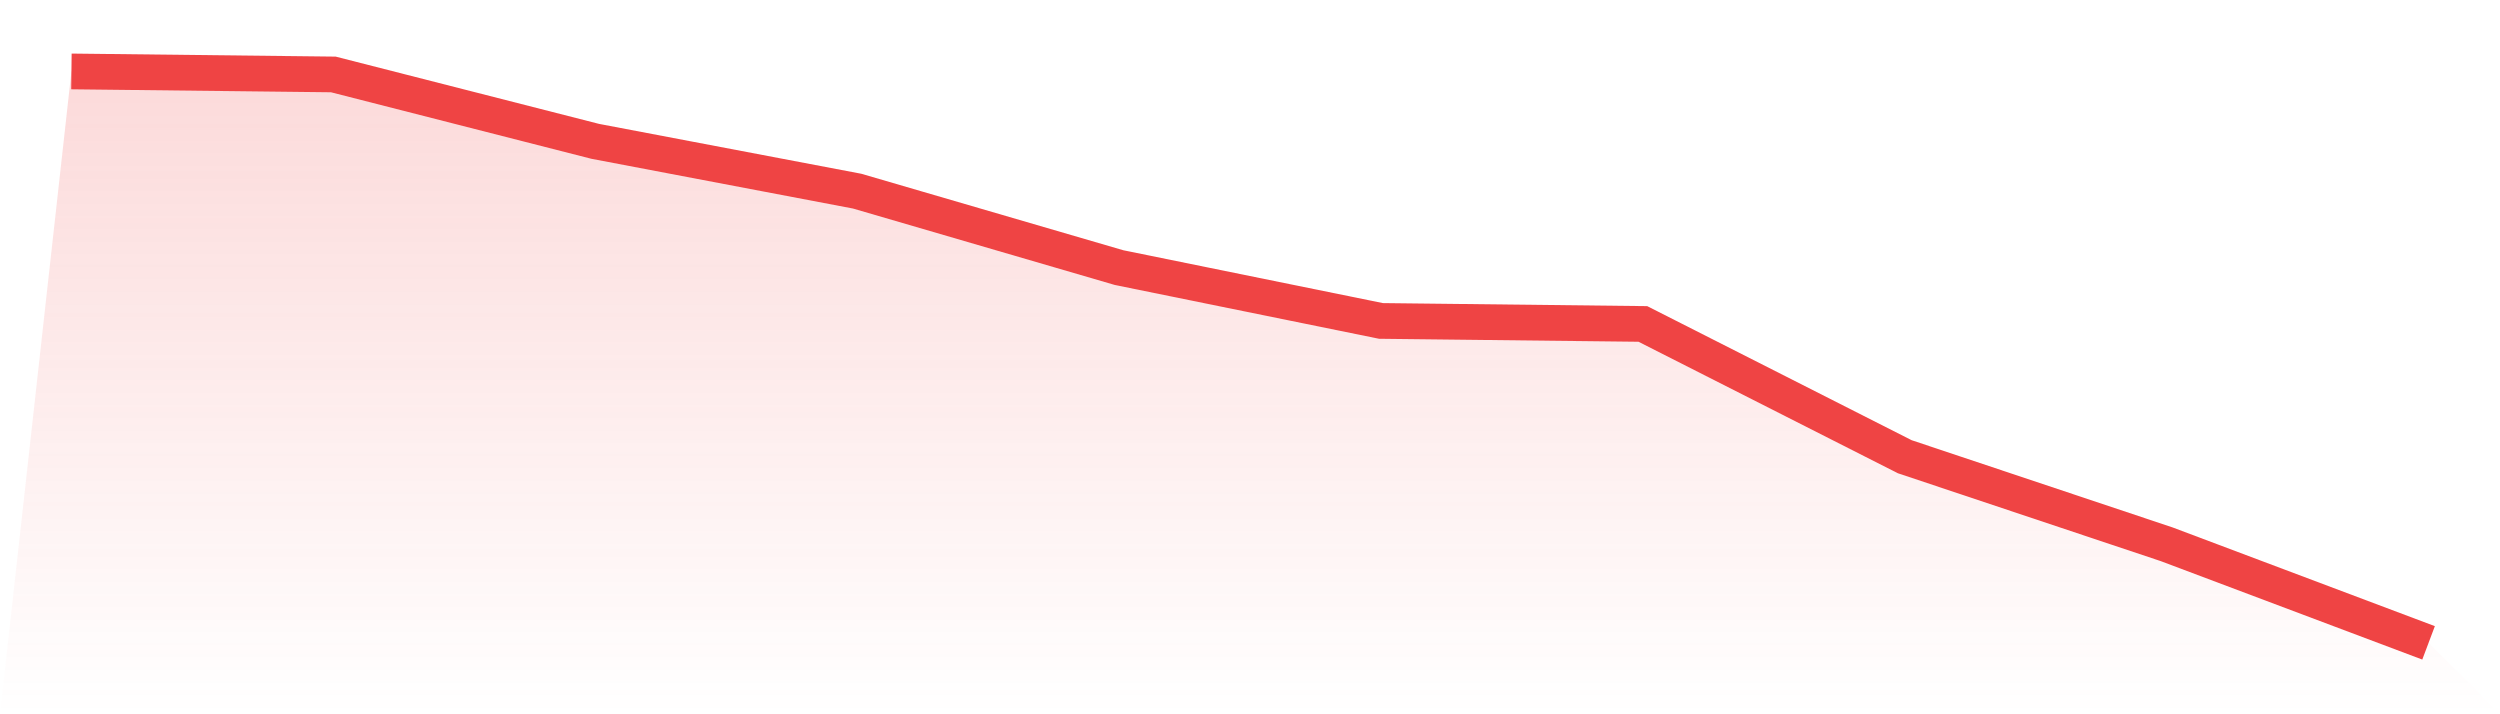
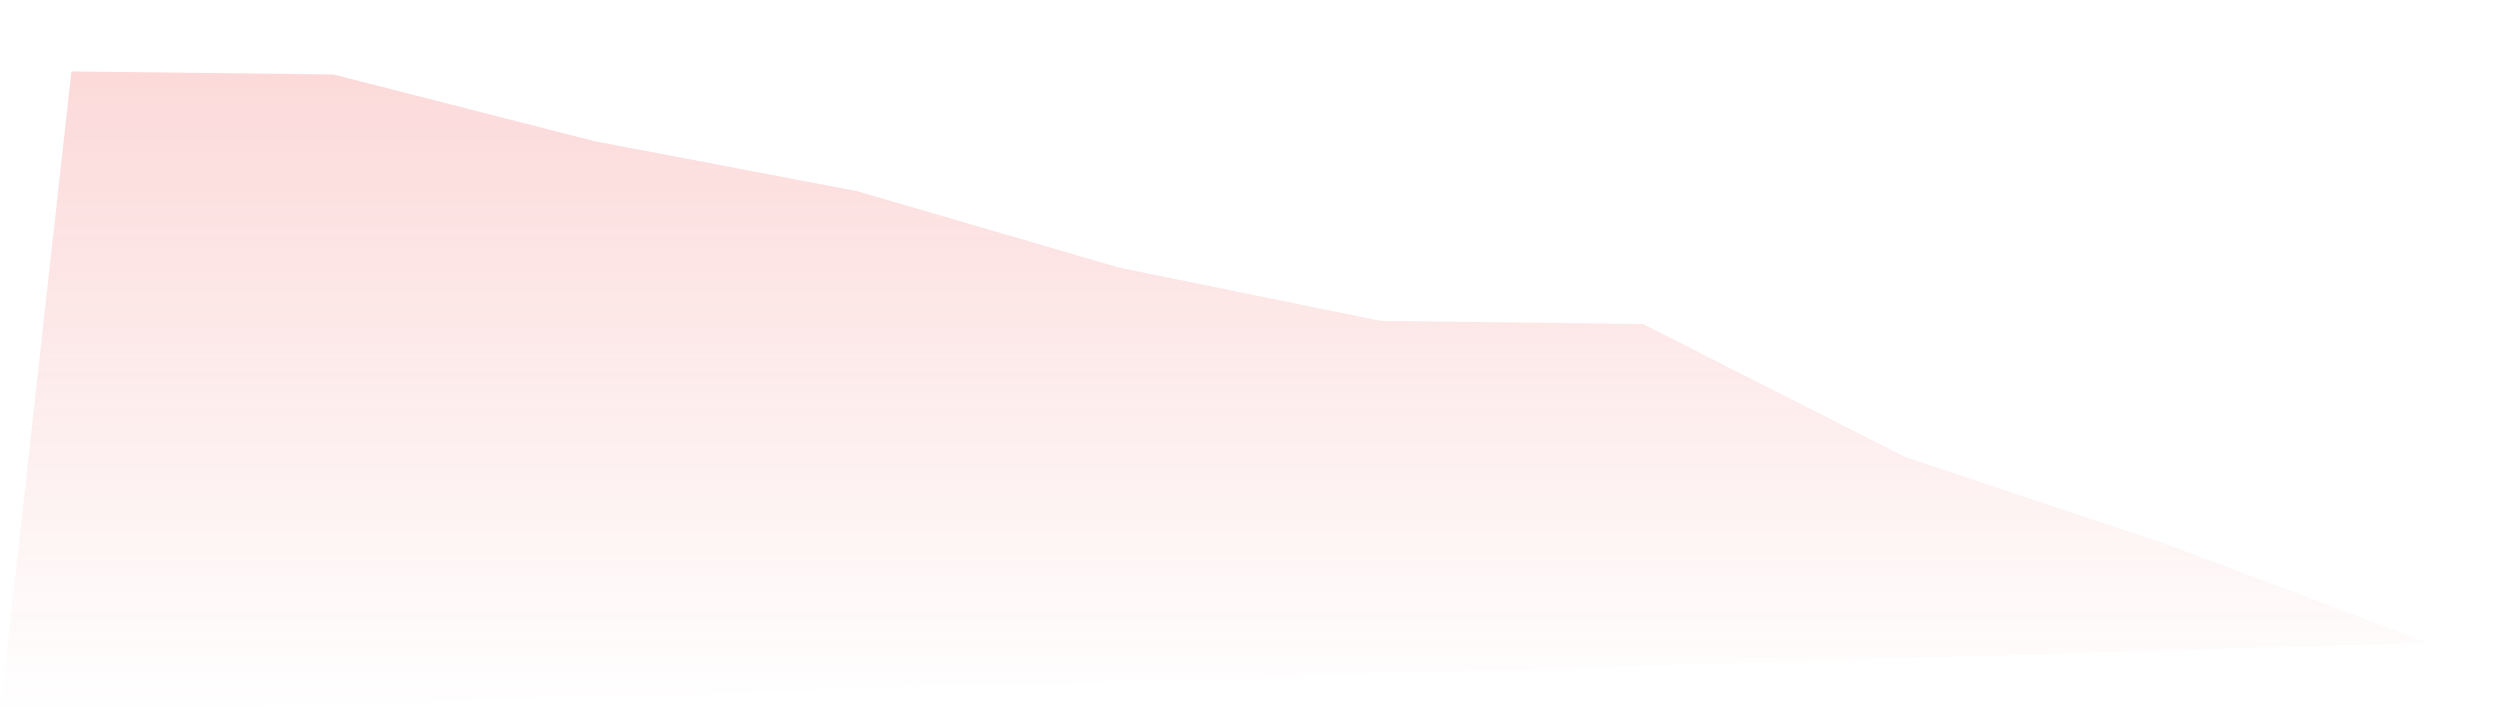
<svg xmlns="http://www.w3.org/2000/svg" viewBox="0 0 140 40">
  <defs>
    <linearGradient id="gradient" x1="0" x2="0" y1="0" y2="1">
      <stop offset="0%" stop-color="#ef4444" stop-opacity="0.2" />
      <stop offset="100%" stop-color="#ef4444" stop-opacity="0" />
    </linearGradient>
  </defs>
-   <path d="M4,4 L4,4 L18.667,4.169 L33.333,7.915 L48,10.704 L62.667,14.986 L77.333,17.972 L92,18.141 L106.667,25.577 L121.333,30.479 L136,36 L140,40 L0,40 z" fill="url(#gradient)" />
-   <path d="M4,4 L4,4 L18.667,4.169 L33.333,7.915 L48,10.704 L62.667,14.986 L77.333,17.972 L92,18.141 L106.667,25.577 L121.333,30.479 L136,36" fill="none" stroke="#ef4444" stroke-width="2" />
+   <path d="M4,4 L4,4 L18.667,4.169 L33.333,7.915 L48,10.704 L62.667,14.986 L77.333,17.972 L92,18.141 L106.667,25.577 L121.333,30.479 L136,36 L0,40 z" fill="url(#gradient)" />
</svg>